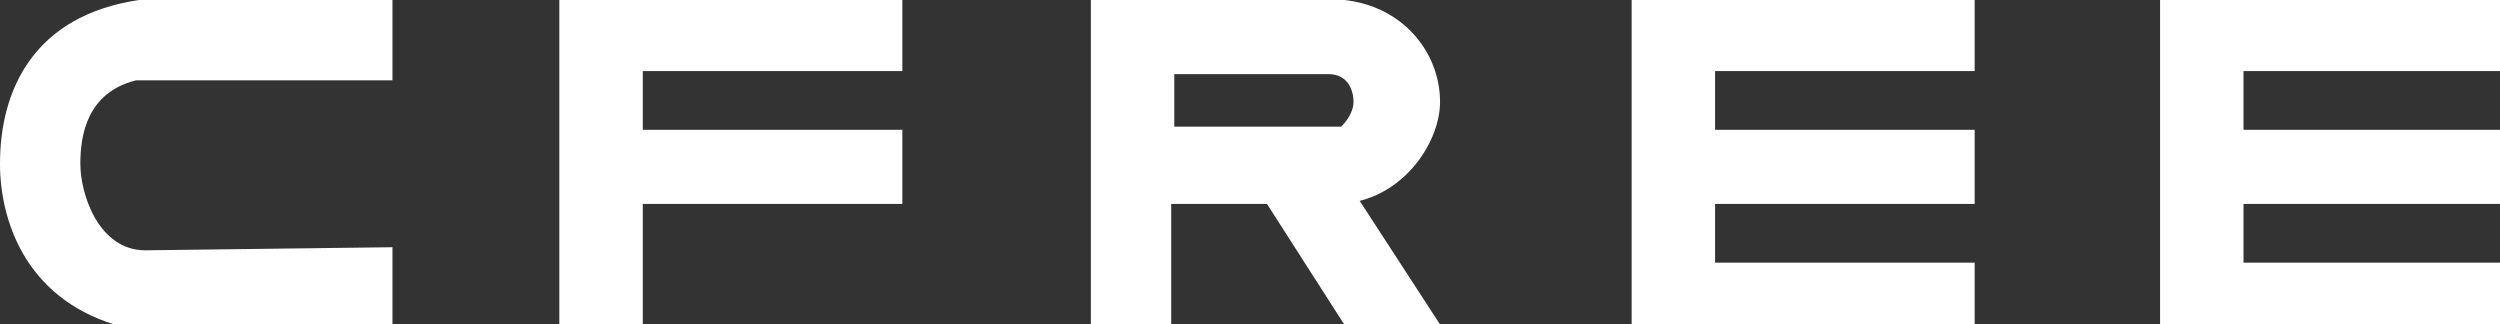
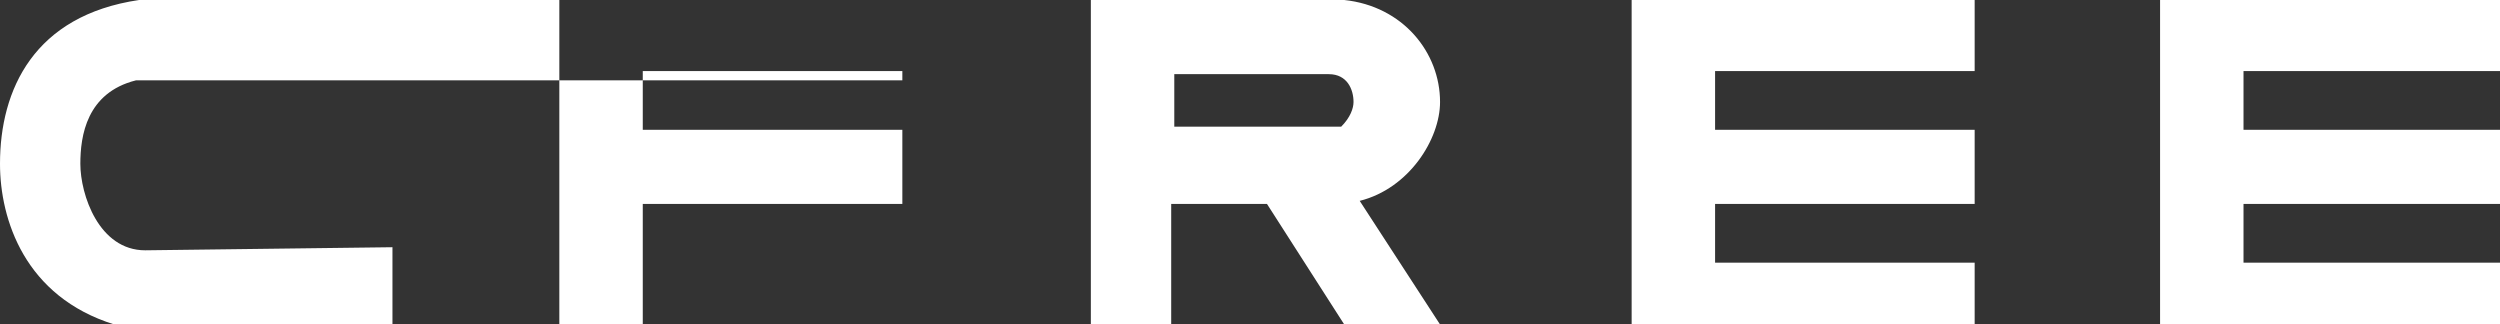
<svg xmlns="http://www.w3.org/2000/svg" width="809" height="105" viewBox="0 0 809 105">
  <rect x="0" y="0" width="809" height="105" fill="#333333" stroke="none" />
  <g id="Layer_2" data-name="Layer 2">
    <g id="Background">
-       <path d="M430,24c6,0,8,5,8,9,0,2-1,5-4,8H380V24ZM809,0V23H726V42h83V66H726V85h83v20H699V0ZM639,0V23H555V42h84V66H555V85h84v20H528V0ZM435,0c19,2,31,17,31,33,0,12-10,28-26,32l26,40H435L410,66H379v39H353V0ZM292,0V23H208V42h84V66H208v39H181V0ZM127,0V26H44C28,30,26,44,26,53c0,10,6,28,21,28l80-1v25H37C8,96,0,71,0,53,0,29,11,5,45,0Z" style="fill: #fff;fill-rule: evenodd" />
+       <path d="M430,24c6,0,8,5,8,9,0,2-1,5-4,8H380V24ZM809,0V23H726V42h83V66H726V85h83v20H699V0ZM639,0V23H555V42h84V66H555V85h84v20H528V0ZM435,0c19,2,31,17,31,33,0,12-10,28-26,32l26,40H435L410,66H379v39H353V0ZM292,0V23H208V42h84V66H208v39H181V0ZV26H44C28,30,26,44,26,53c0,10,6,28,21,28l80-1v25H37C8,96,0,71,0,53,0,29,11,5,45,0Z" style="fill: #fff;fill-rule: evenodd" />
    </g>
  </g>
</svg>